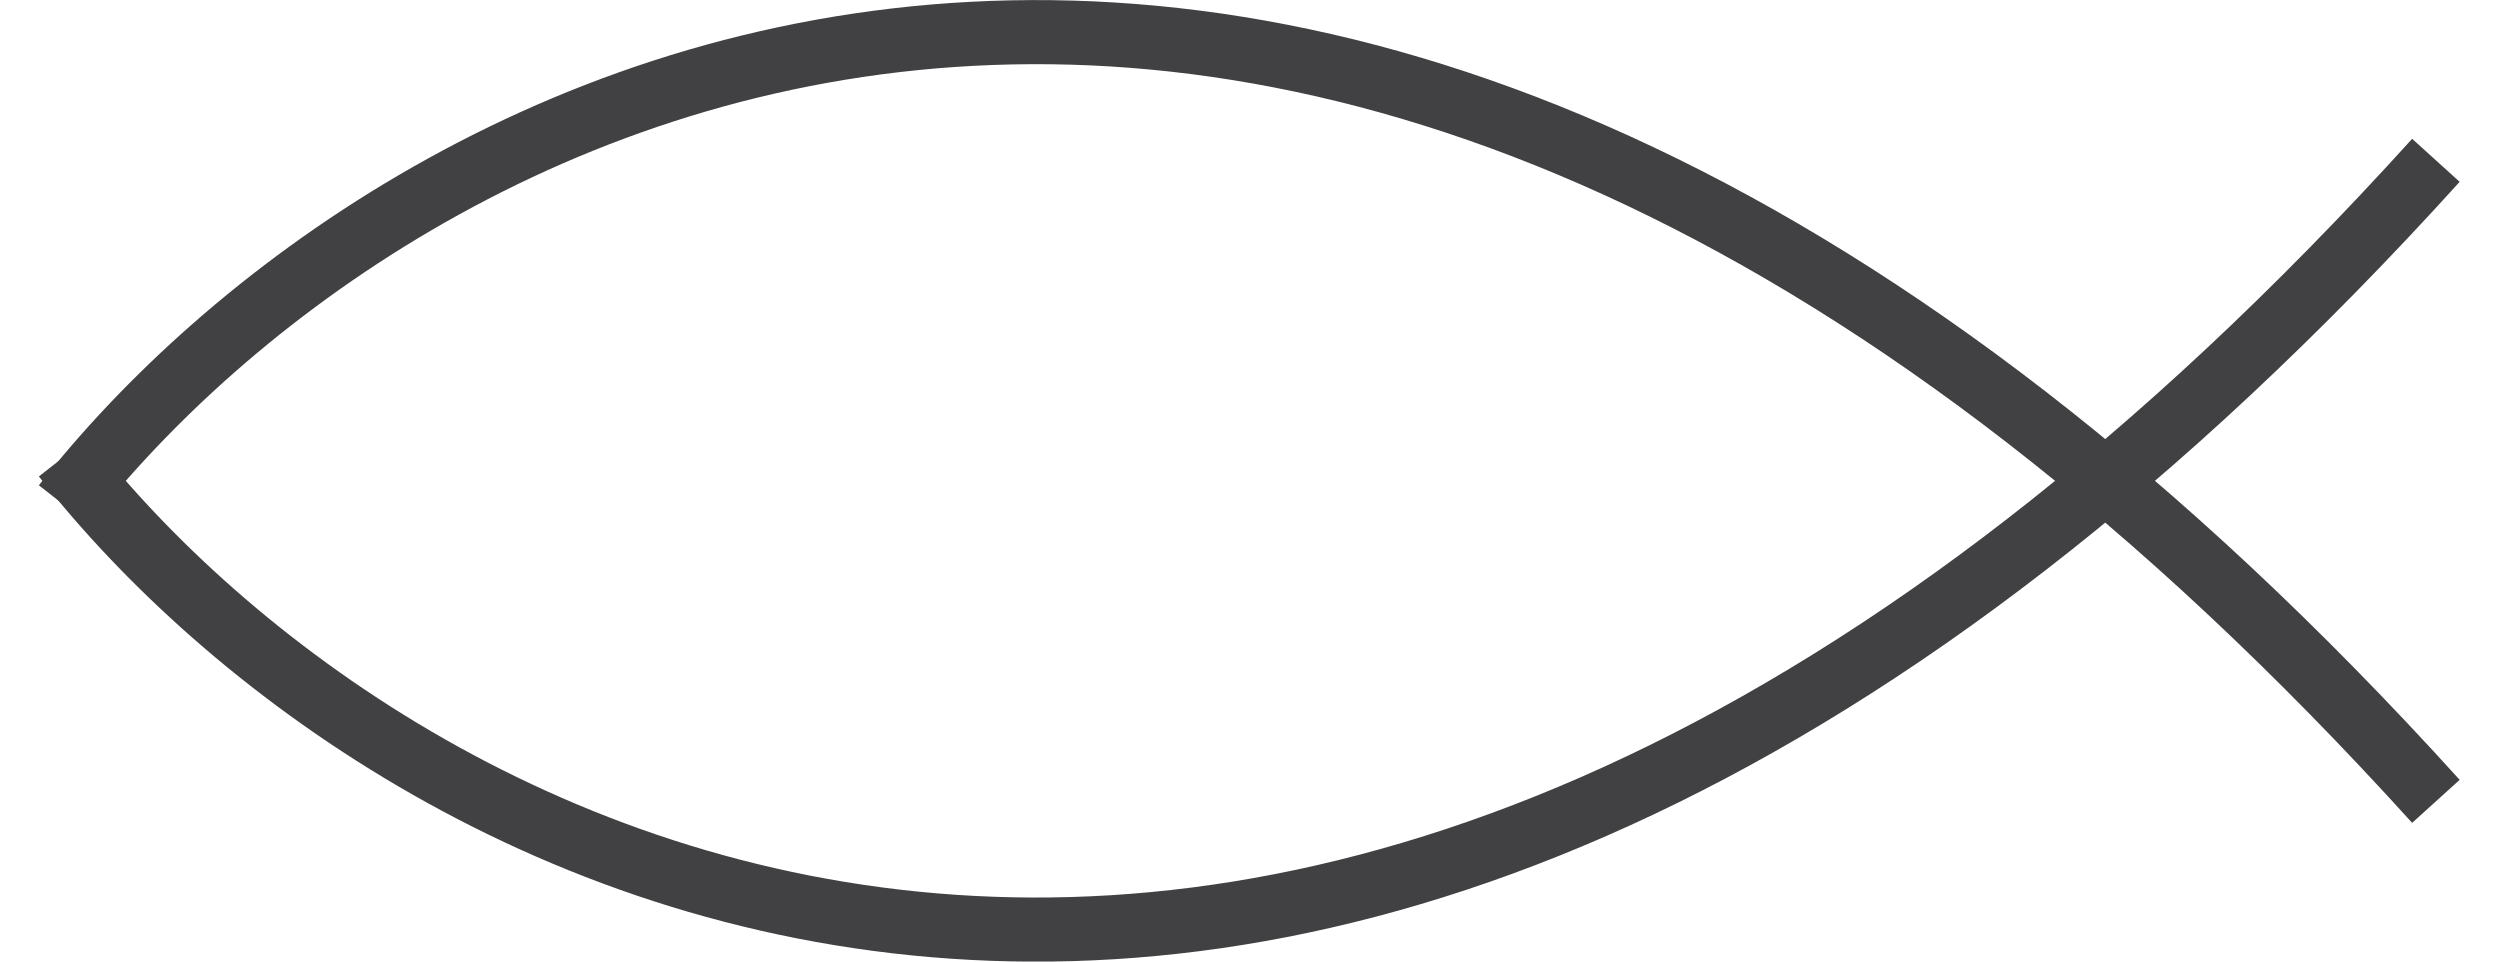
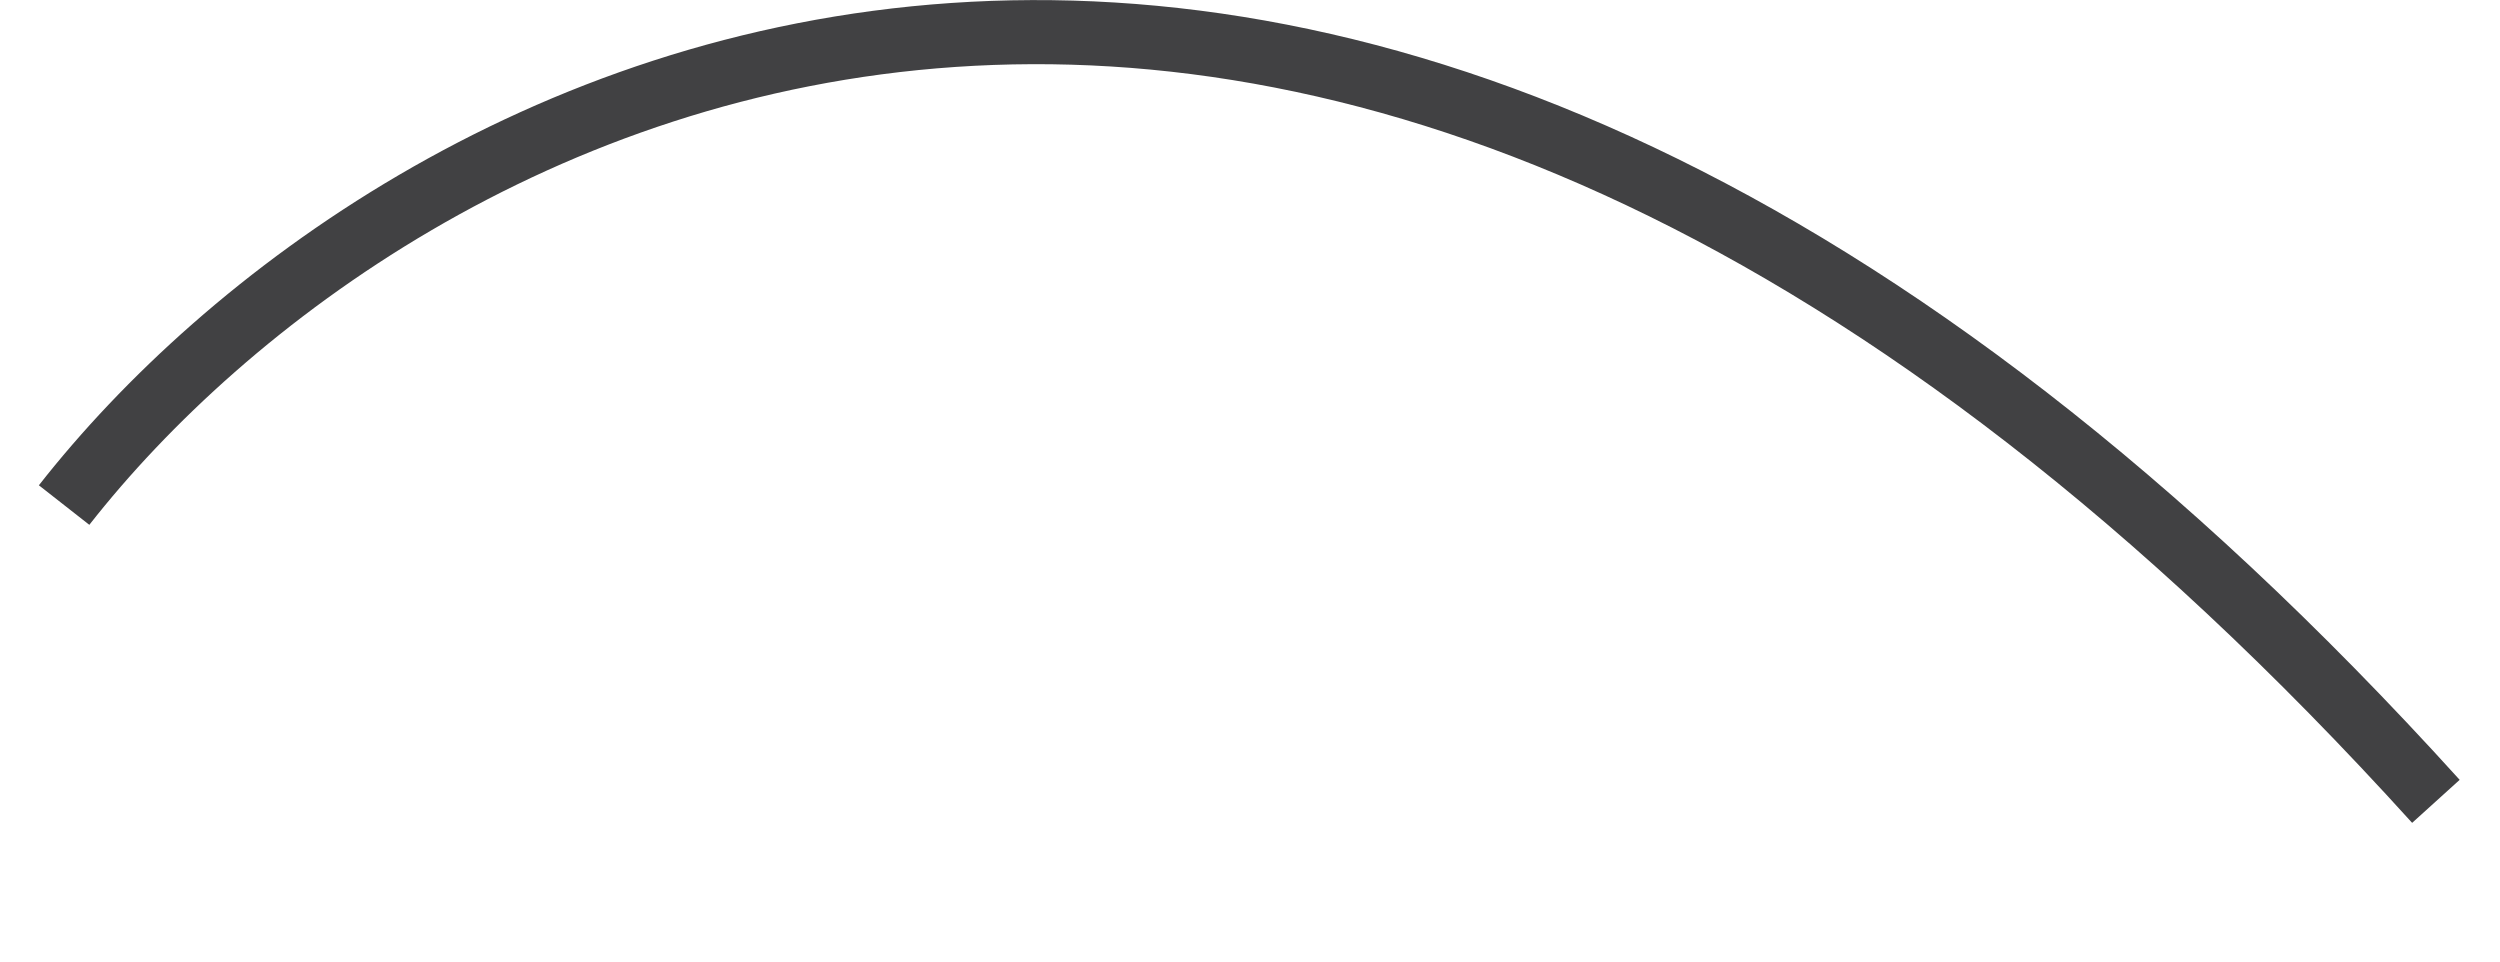
<svg xmlns="http://www.w3.org/2000/svg" width="39" height="15" viewBox="0 0 39 15" fill="none">
  <g id="Group 3">
-     <path id="Vector 4" d="M1 7.124C6.077 13.601 20.584 21.744 38 2.501" stroke="#414143" />
    <path id="Vector 5" d="M1 7.879C6.077 1.402 20.584 -6.741 38 12.501" stroke="#414143" />
  </g>
</svg>